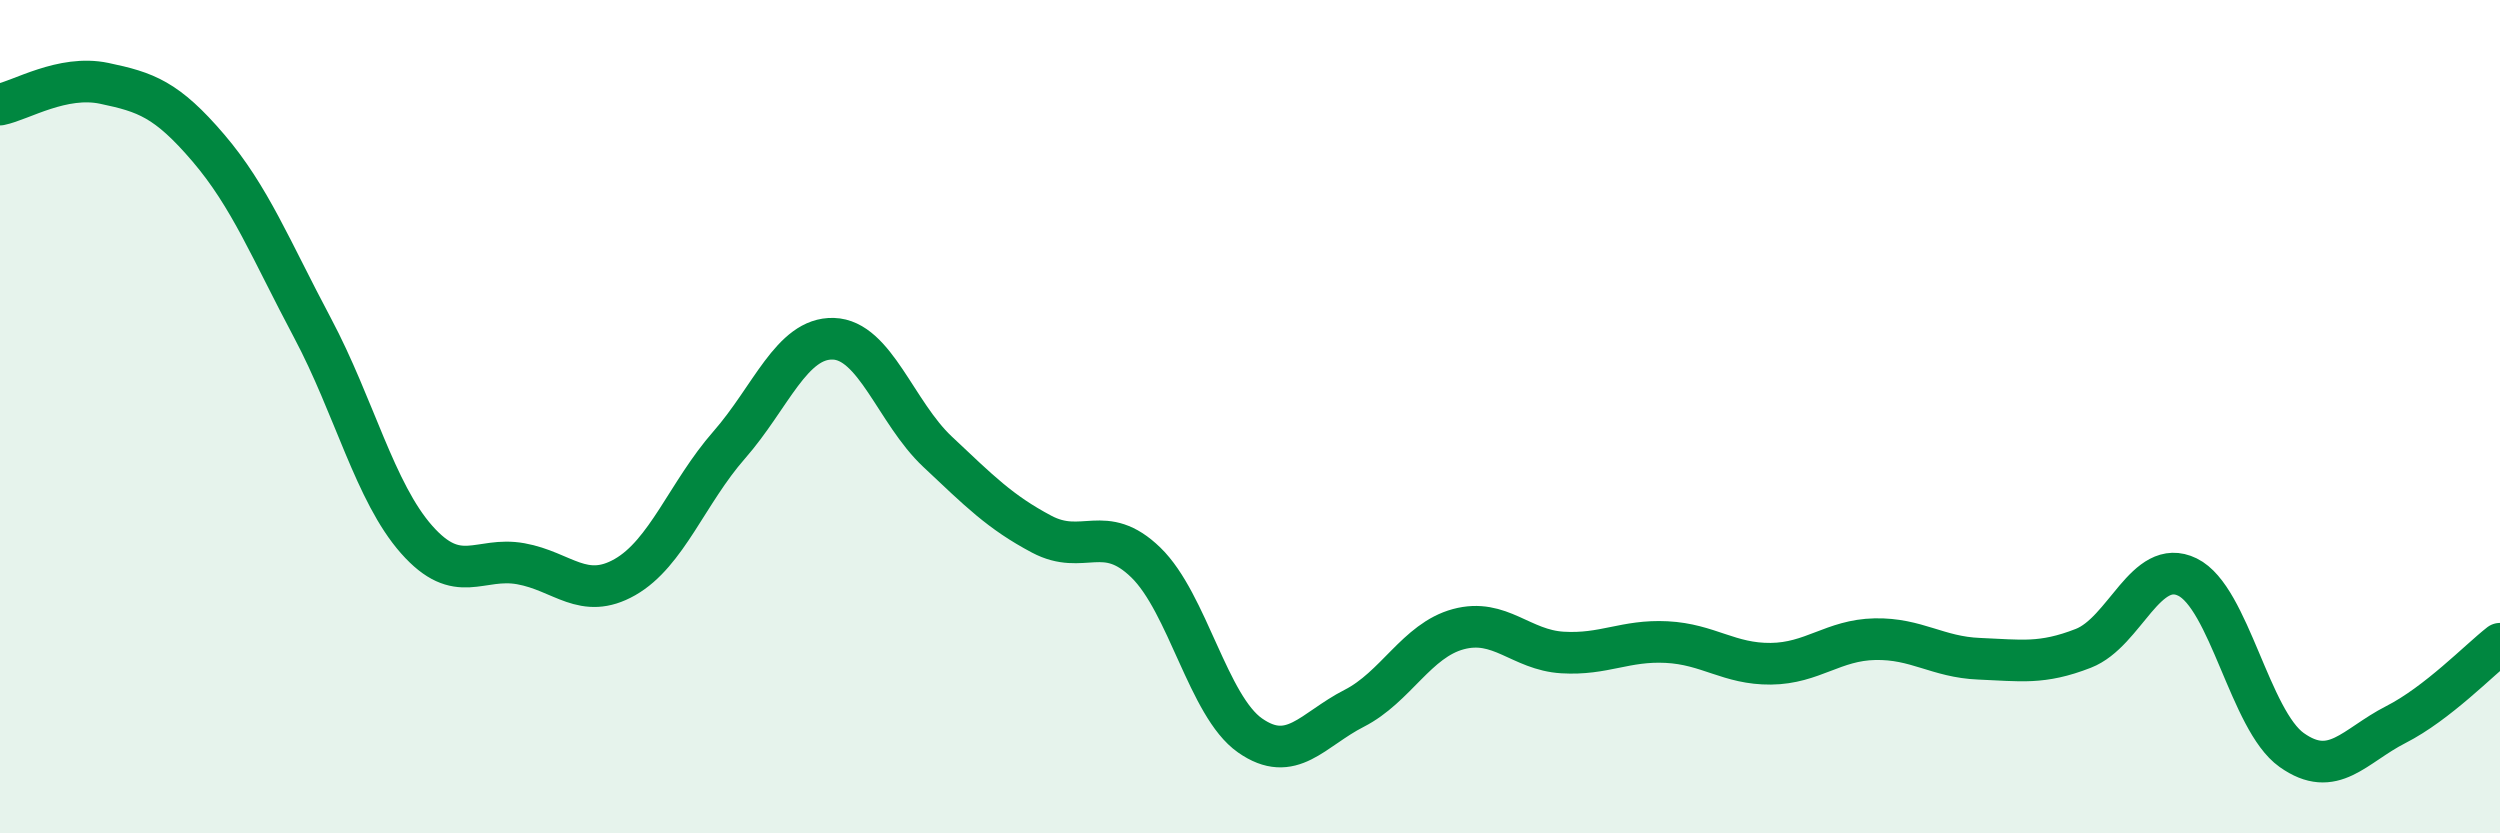
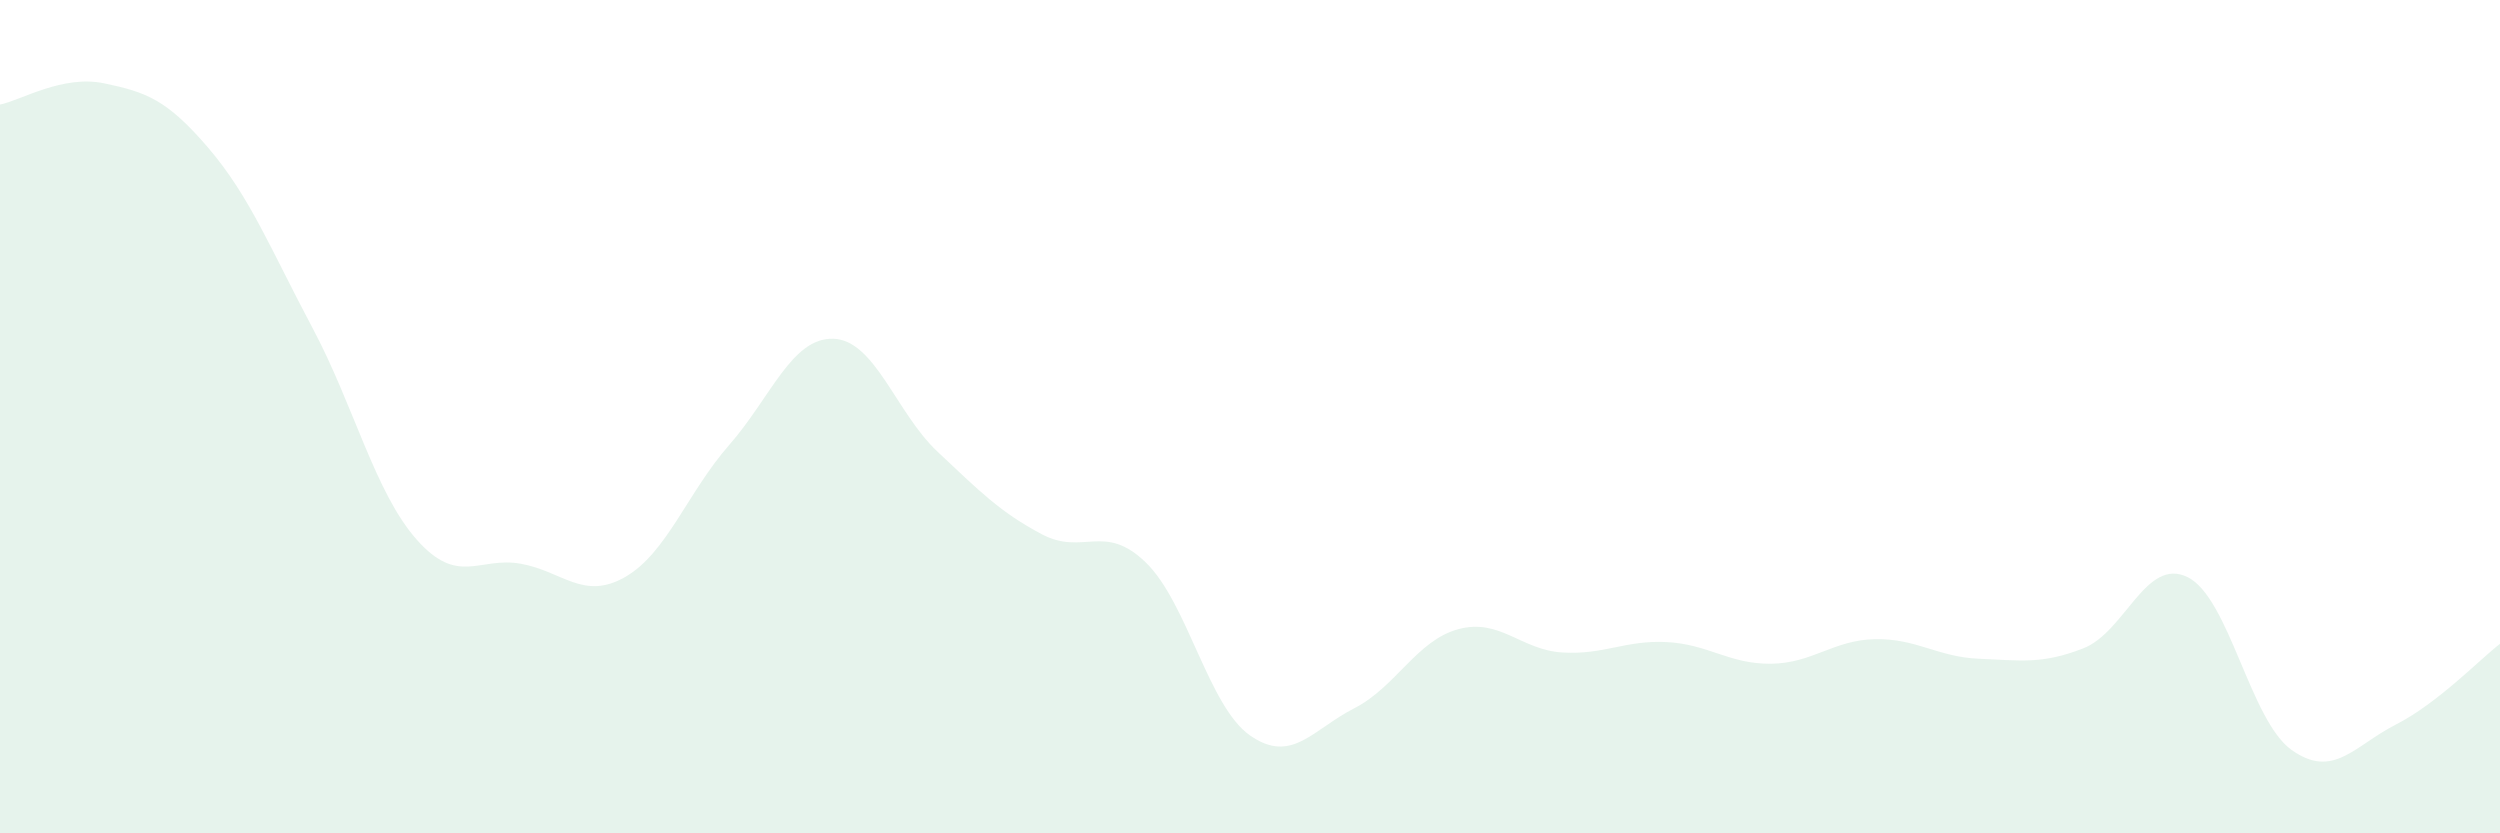
<svg xmlns="http://www.w3.org/2000/svg" width="60" height="20" viewBox="0 0 60 20">
  <path d="M 0,2.51 C 0.5,2.41 1.5,1.79 2.5,2 C 3.5,2.21 4,2.38 5,3.55 C 6,4.72 6.5,5.99 7.5,7.87 C 8.5,9.75 9,11.82 10,12.95 C 11,14.08 11.5,13.35 12.5,13.53 C 13.5,13.71 14,14.42 15,13.85 C 16,13.28 16.5,11.82 17.5,10.68 C 18.5,9.54 19,8.1 20,8.13 C 21,8.16 21.5,9.9 22.5,10.84 C 23.5,11.78 24,12.29 25,12.82 C 26,13.35 26.5,12.53 27.5,13.5 C 28.5,14.47 29,16.95 30,17.65 C 31,18.35 31.5,17.51 32.5,17 C 33.5,16.49 34,15.37 35,15.1 C 36,14.83 36.5,15.6 37.5,15.66 C 38.5,15.72 39,15.36 40,15.41 C 41,15.46 41.5,15.94 42.5,15.93 C 43.5,15.92 44,15.36 45,15.34 C 46,15.32 46.5,15.77 47.5,15.81 C 48.5,15.85 49,15.95 50,15.56 C 51,15.17 51.5,13.36 52.5,13.85 C 53.5,14.34 54,17.29 55,18 C 56,18.71 56.5,17.9 57.5,17.39 C 58.5,16.88 59.5,15.84 60,15.45L60 20L0 20Z" fill="#008740" opacity="0.1" stroke-linecap="round" stroke-linejoin="round" />
-   <path d="M 0,2.51 C 0.5,2.41 1.5,1.79 2.5,2 C 3.5,2.21 4,2.38 5,3.55 C 6,4.72 6.5,5.99 7.5,7.87 C 8.5,9.75 9,11.82 10,12.95 C 11,14.08 11.5,13.35 12.5,13.53 C 13.5,13.71 14,14.42 15,13.85 C 16,13.28 16.5,11.82 17.5,10.68 C 18.5,9.54 19,8.1 20,8.13 C 21,8.16 21.5,9.9 22.5,10.84 C 23.5,11.78 24,12.29 25,12.82 C 26,13.35 26.5,12.53 27.5,13.5 C 28.5,14.47 29,16.95 30,17.65 C 31,18.35 31.5,17.51 32.5,17 C 33.5,16.49 34,15.37 35,15.1 C 36,14.83 36.5,15.6 37.5,15.66 C 38.5,15.72 39,15.36 40,15.41 C 41,15.46 41.5,15.94 42.5,15.93 C 43.5,15.92 44,15.36 45,15.34 C 46,15.32 46.5,15.77 47.5,15.81 C 48.5,15.85 49,15.95 50,15.56 C 51,15.17 51.5,13.36 52.5,13.85 C 53.5,14.34 54,17.29 55,18 C 56,18.71 56.5,17.9 57.5,17.39 C 58.5,16.88 59.5,15.84 60,15.45" stroke="#008740" stroke-width="1" fill="none" stroke-linecap="round" stroke-linejoin="round" />
</svg>